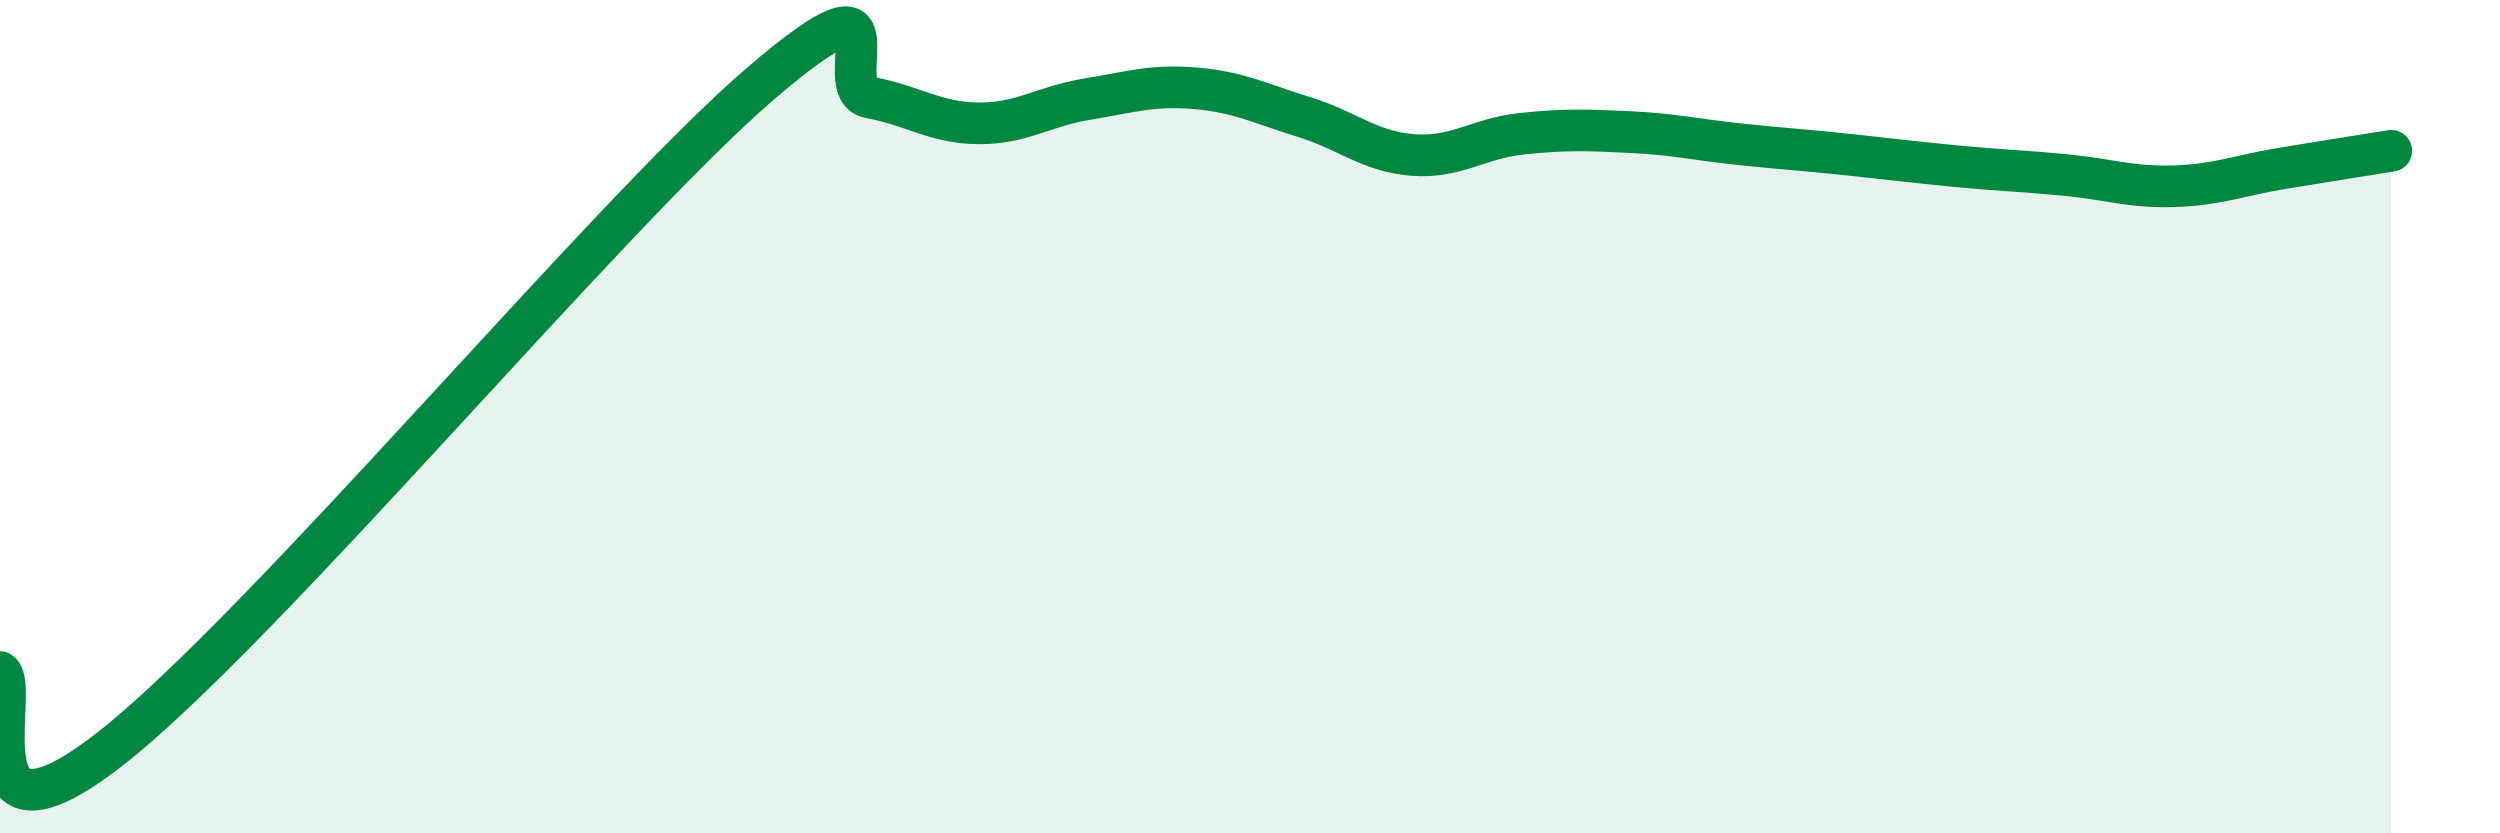
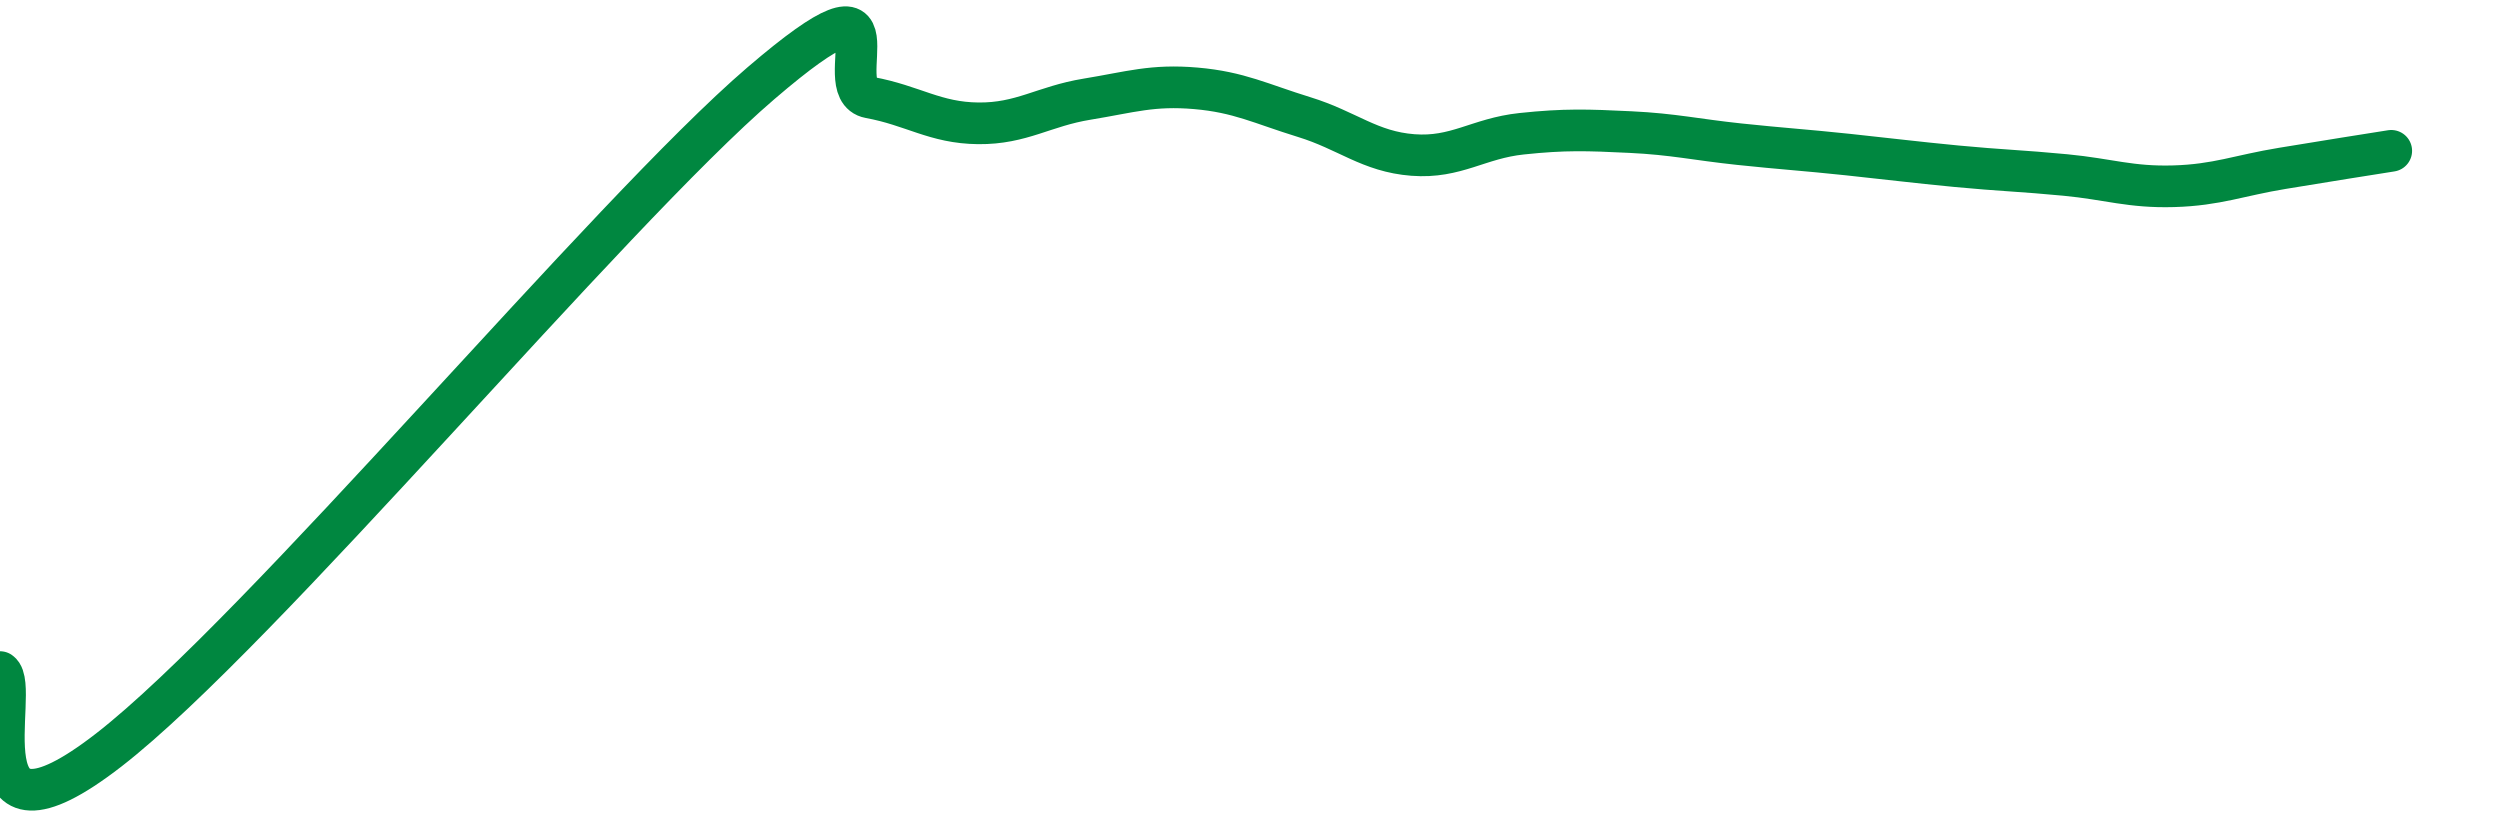
<svg xmlns="http://www.w3.org/2000/svg" width="60" height="20" viewBox="0 0 60 20">
-   <path d="M 0,16.13 C 0.52,16.5 -1.04,20.83 2.61,18 C 6.26,15.17 14.61,5.13 18.26,2 C 21.91,-1.13 19.83,2.15 20.87,2.34 C 21.91,2.53 22.44,2.95 23.48,2.96 C 24.52,2.97 25.05,2.55 26.09,2.38 C 27.13,2.21 27.66,2.03 28.7,2.12 C 29.74,2.21 30.26,2.49 31.3,2.81 C 32.34,3.13 32.87,3.64 33.91,3.72 C 34.95,3.8 35.48,3.32 36.52,3.21 C 37.56,3.1 38.09,3.12 39.13,3.17 C 40.17,3.22 40.7,3.35 41.74,3.46 C 42.78,3.57 43.31,3.6 44.35,3.71 C 45.39,3.82 45.92,3.89 46.96,3.99 C 48,4.09 48.53,4.1 49.57,4.2 C 50.61,4.3 51.13,4.5 52.17,4.47 C 53.21,4.44 53.74,4.21 54.78,4.04 C 55.82,3.87 56.87,3.7 57.39,3.62L57.39 20L0 20Z" fill="#008740" opacity="0.1" stroke-linecap="round" stroke-linejoin="round" />
  <path d="M 0,16.13 C 0.52,16.5 -1.04,20.83 2.61,18 C 6.26,15.17 14.61,5.13 18.26,2 C 21.91,-1.13 19.83,2.15 20.87,2.34 C 21.91,2.53 22.44,2.95 23.48,2.96 C 24.52,2.97 25.05,2.55 26.09,2.38 C 27.13,2.21 27.66,2.03 28.7,2.12 C 29.74,2.21 30.26,2.49 31.3,2.81 C 32.34,3.13 32.87,3.64 33.91,3.72 C 34.95,3.8 35.48,3.32 36.52,3.21 C 37.56,3.1 38.09,3.12 39.13,3.17 C 40.17,3.22 40.7,3.35 41.74,3.46 C 42.78,3.57 43.31,3.6 44.35,3.71 C 45.39,3.82 45.92,3.89 46.96,3.99 C 48,4.09 48.53,4.1 49.57,4.2 C 50.61,4.3 51.13,4.5 52.17,4.47 C 53.21,4.44 53.74,4.21 54.78,4.04 C 55.82,3.87 56.87,3.7 57.39,3.62" stroke="#008740" stroke-width="1" fill="none" stroke-linecap="round" stroke-linejoin="round" />
</svg>